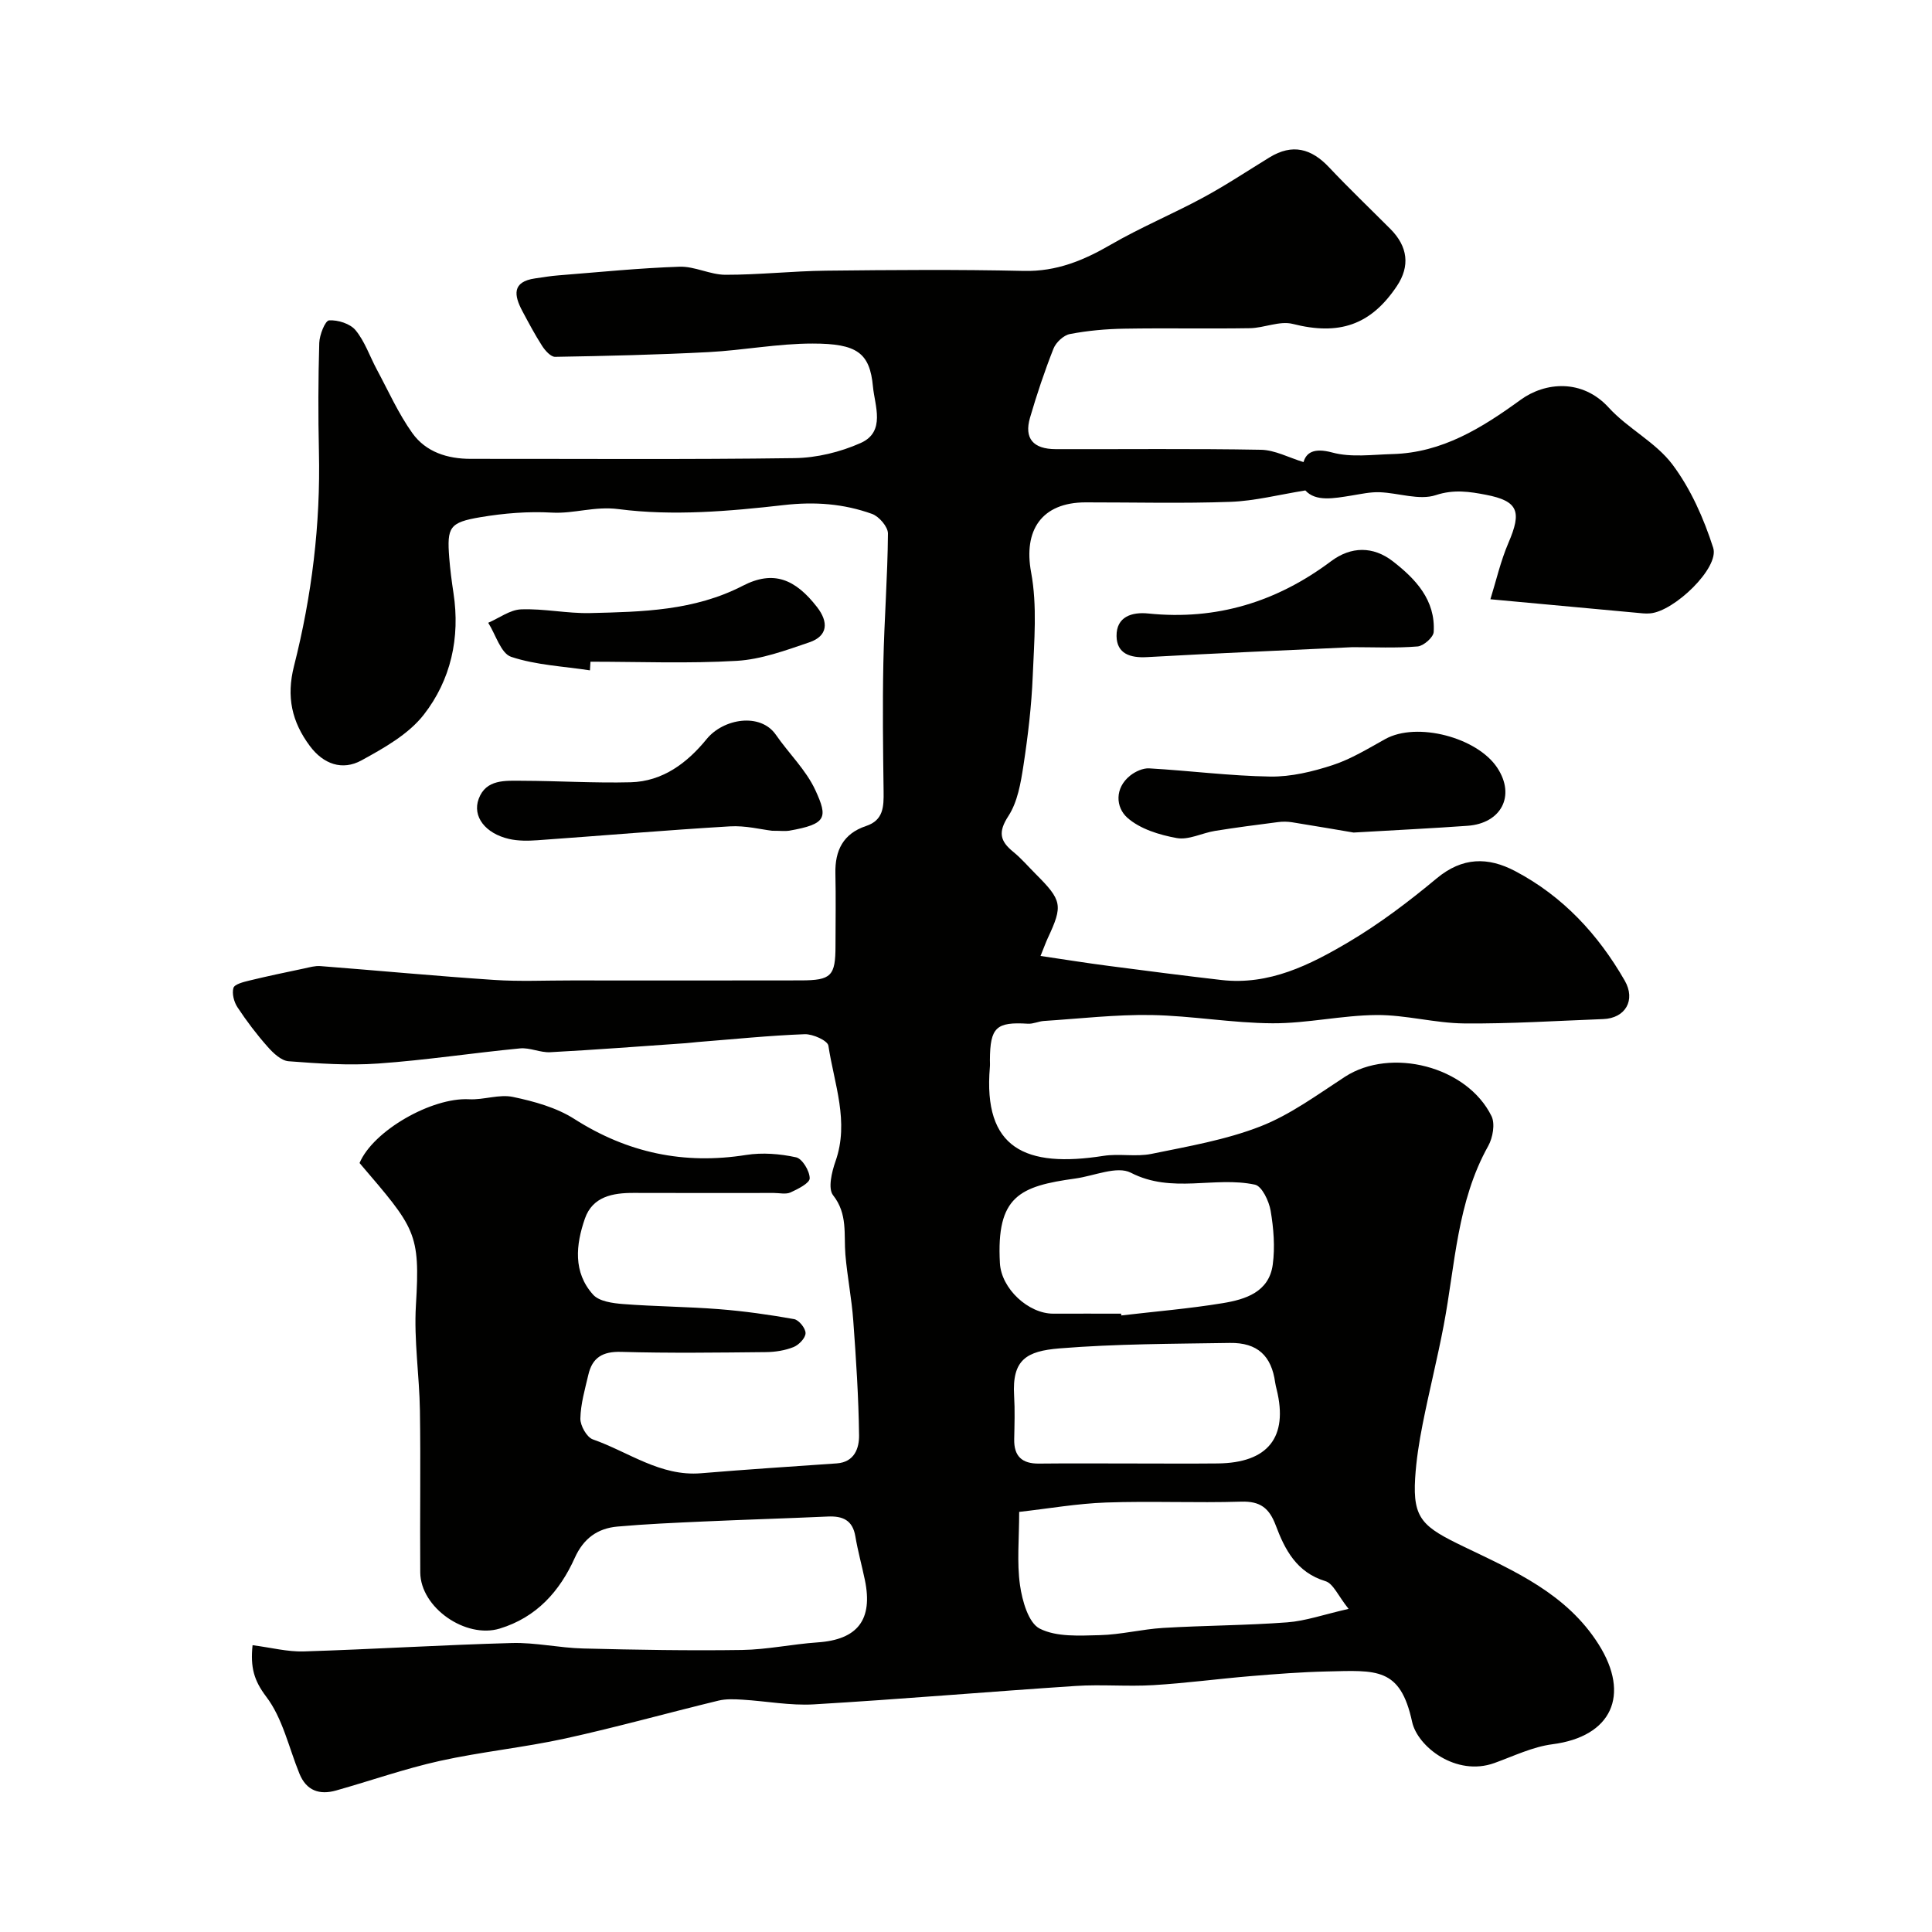
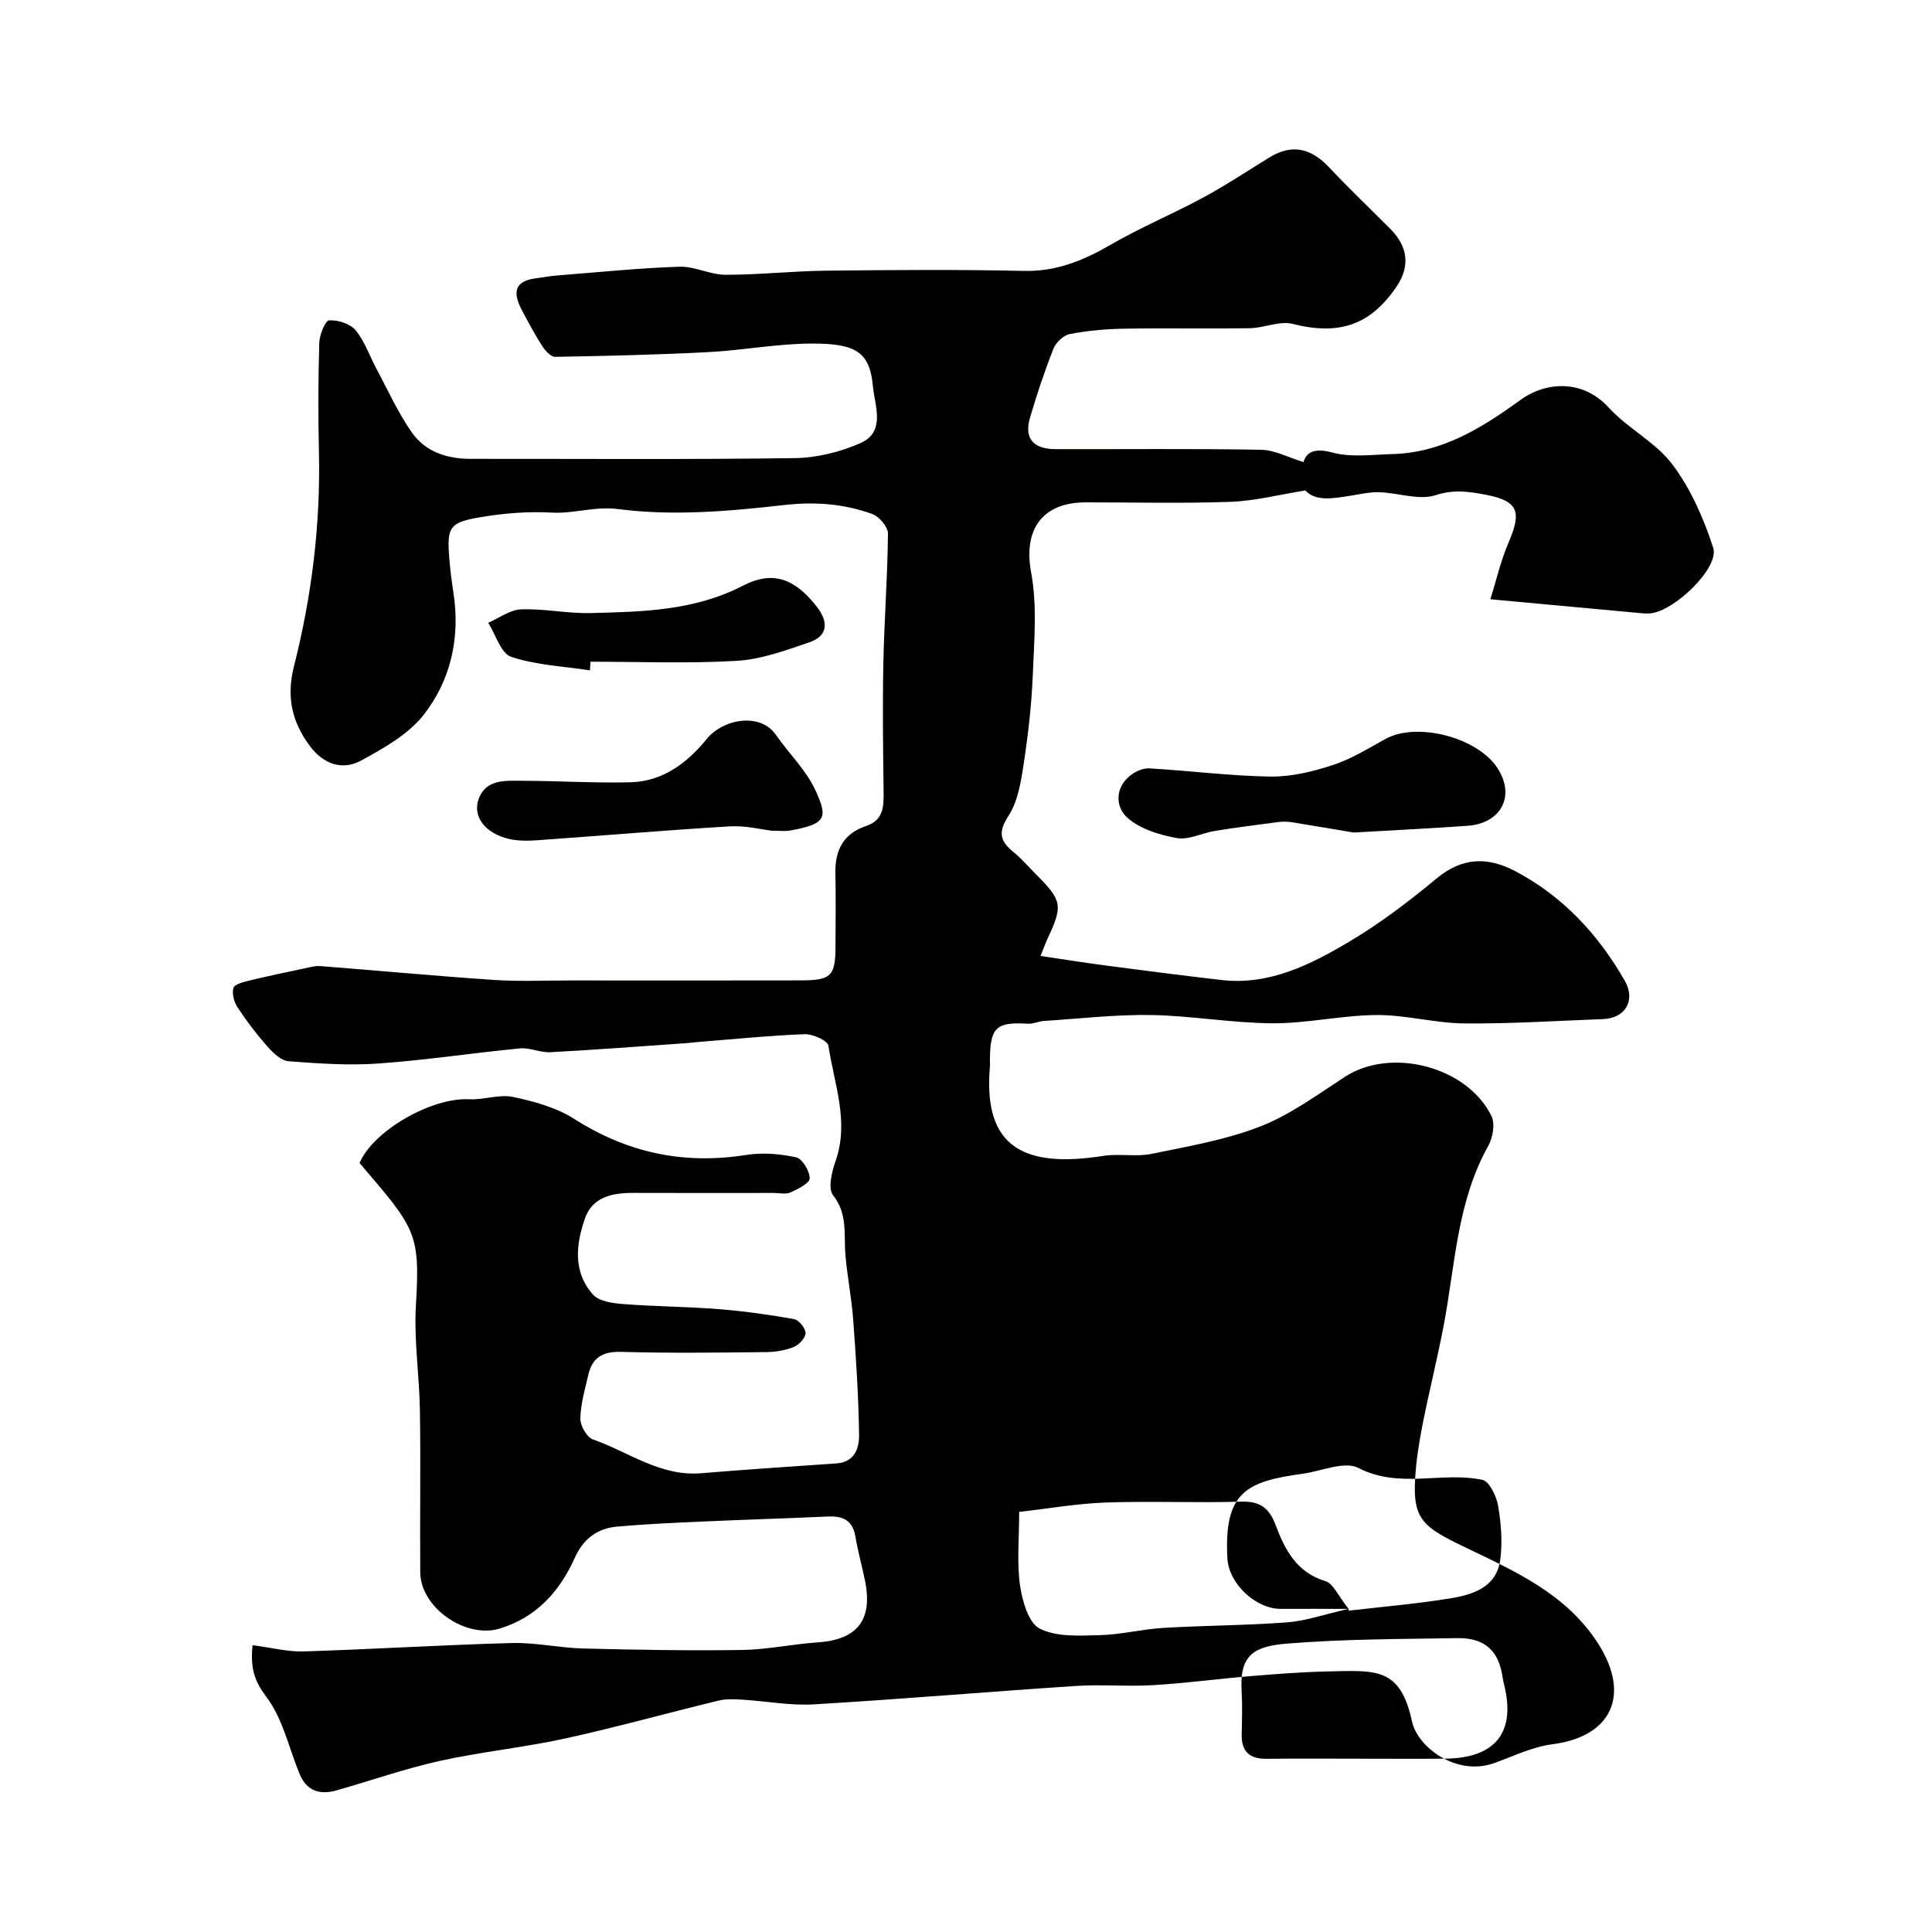
<svg xmlns="http://www.w3.org/2000/svg" enable-background="new 0 0 400 400" viewBox="0 0 400 400">
  <g fill="#010100">
-     <path d="m52.29 340.62c3.82.49 7.22 1.39 10.6 1.29 14.37-.45 28.74-1.35 43.11-1.74 4.89-.13 9.8 1.01 14.71 1.13 10.96.28 21.94.47 32.9.31 5.22-.08 10.42-1.21 15.65-1.57 8.29-.56 11.52-4.68 9.8-12.94-.63-3.02-1.46-5.99-1.97-9.03-.57-3.36-2.63-4.22-5.68-4.09-8.59.39-17.19.64-25.78 1.03-5.94.27-11.88.52-17.8 1.05-4.12.37-7.02 2.45-8.84 6.5-3.11 6.91-7.91 12.3-15.53 14.62-7.04 2.14-16.39-4.32-16.45-11.62-.09-11.16.1-22.33-.07-33.5-.11-7.27-1.26-14.57-.83-21.79.91-15.11-.1-15.93-11.67-29.48 2.84-6.72 14.98-13.62 22.69-13.2 3.02.16 6.22-1.09 9.08-.48 4.38.92 8.99 2.19 12.7 4.56 11.02 7.03 22.7 9.49 35.57 7.45 3.36-.53 7-.24 10.34.49 1.28.28 2.82 2.83 2.82 4.35 0 1-2.44 2.22-3.97 2.92-.97.44-2.3.11-3.46.11-9.67 0-19.33.03-29-.01-4.35-.02-8.52.75-10.11 5.31-1.87 5.38-2.5 11.11 1.7 15.76 1.26 1.4 4.07 1.77 6.22 1.94 6.61.51 13.26.54 19.87 1.06 5.2.41 10.39 1.14 15.52 2.06 1 .18 2.39 1.91 2.37 2.91-.01 1-1.38 2.43-2.47 2.87-1.77.71-3.79 1.03-5.72 1.05-10 .1-20 .24-29.99-.05-3.83-.11-5.97 1.18-6.79 4.74-.7 3-1.59 6.03-1.65 9.06-.03 1.47 1.32 3.87 2.58 4.32 7.38 2.58 13.96 7.71 22.4 7.01 9.36-.78 18.73-1.39 28.1-2.04 3.69-.26 4.65-3.18 4.62-5.81-.1-7.92-.62-15.84-1.2-23.75-.33-4.57-1.24-9.09-1.63-13.66-.35-4.2.52-8.41-2.55-12.3-1.09-1.38-.28-4.81.5-7.02 2.9-8.23-.28-16.04-1.47-23.94-.16-1.06-3.23-2.44-4.91-2.38-7.39.28-14.77 1.04-22.15 1.62-.82.07-1.64.18-2.46.24-9.36.65-18.71 1.37-28.07 1.87-2.07.11-4.22-.99-6.26-.79-9.79.94-19.53 2.44-29.33 3.13-6.16.44-12.41 0-18.58-.47-1.53-.12-3.19-1.69-4.34-3-2.27-2.56-4.36-5.32-6.24-8.17-.73-1.1-1.18-2.84-.84-4.01.23-.77 2.07-1.23 3.27-1.52 3.77-.92 7.57-1.71 11.37-2.51 1.12-.24 2.27-.58 3.38-.49 11.97.93 23.92 2.06 35.9 2.86 5.34.36 10.72.1 16.08.11 15.83.01 31.66.02 47.49-.01 6.29-.01 7.16-.92 7.16-7.15.01-5 .09-10-.02-15-.11-4.77 1.64-8.25 6.34-9.81 3.63-1.2 3.68-4.03 3.64-7.14-.12-8.86-.23-17.73-.05-26.59.18-8.95.88-17.89.95-26.83.01-1.39-1.84-3.54-3.29-4.06-5.88-2.11-11.81-2.57-18.28-1.83-11.32 1.29-22.99 2.29-34.18.84-5.03-.65-9.22.98-13.84.72-4.88-.28-9.9.13-14.73.94-6.49 1.09-7 2.06-6.51 8.42.19 2.44.51 4.88.88 7.31 1.41 9.25-.55 17.99-6.16 25.18-3.17 4.06-8.23 6.89-12.89 9.45-3.96 2.17-7.88.79-10.68-2.97-3.73-5-4.91-10.18-3.29-16.56 3.69-14.53 5.51-29.36 5.16-44.41-.17-7.5-.15-15 .07-22.49.05-1.66 1.22-4.61 2.03-4.67 1.83-.12 4.37.68 5.49 2.04 1.92 2.33 2.93 5.4 4.39 8.12 2.39 4.44 4.46 9.12 7.37 13.19 2.8 3.91 7.26 5.33 12.11 5.32 22.33-.02 44.66.16 66.99-.15 4.61-.06 9.49-1.25 13.71-3.13 5.24-2.33 2.91-7.77 2.55-11.65-.65-7.03-3.31-8.94-12.48-8.94-7.18-.01-14.35 1.39-21.55 1.77-10.58.55-21.17.8-31.77.98-.9.02-2.07-1.29-2.69-2.25-1.5-2.33-2.8-4.79-4.11-7.24-1.72-3.24-2.18-6.06 2.65-6.75 1.61-.23 3.22-.51 4.84-.63 8.35-.66 16.69-1.51 25.05-1.79 3.15-.11 6.35 1.67 9.53 1.67 6.93.01 13.87-.77 20.8-.85 13.66-.15 27.33-.26 40.99.05 6.75.15 12.34-2.17 17.98-5.44 6.16-3.57 12.79-6.33 19.07-9.72 4.72-2.55 9.22-5.54 13.8-8.35 4.72-2.89 8.65-1.84 12.32 2.06 4.11 4.36 8.45 8.51 12.69 12.76 3.64 3.65 4.1 7.69 1.36 11.81-5.44 8.15-12.02 10.28-21.58 7.85-2.7-.68-5.89.84-8.87.89-8.66.14-17.33-.05-26 .1-3.76.06-7.57.4-11.26 1.11-1.31.25-2.89 1.73-3.4 3.03-1.85 4.68-3.45 9.47-4.86 14.3-1.24 4.27.65 6.49 5.32 6.5 14.16.04 28.33-.13 42.49.13 2.9.05 5.78 1.63 8.82 2.55.55-1.91 2.08-3.03 5.96-1.98 3.9 1.06 8.3.43 12.47.32 10.3-.28 18.51-5.42 26.54-11.25 5.05-3.66 12.74-4.38 18.22 1.63 3.96 4.34 9.72 7.16 13.19 11.78 3.79 5.05 6.5 11.19 8.44 17.25 1.33 4.14-8.07 13.15-13.04 13.57-.5.04-1 .05-1.5 0-10.3-.95-20.61-1.91-31.59-2.92 1.17-3.74 2.1-7.87 3.74-11.69 2.77-6.44 2.09-8.65-4.71-9.95-3.29-.63-6.59-1.16-10.33.08-3.44 1.13-7.72-.46-11.64-.6-1.91-.07-3.86.37-5.77.68-3.73.6-7.45 1.32-9.6-1.05-5.49.88-10.48 2.18-15.51 2.36-9.99.36-19.99.1-29.99.11-9.14.01-12.89 5.81-11.28 14.48 1.29 6.93.63 14.28.34 21.42-.25 6.22-.99 12.44-1.93 18.6-.55 3.59-1.21 7.52-3.12 10.45-2.17 3.34-1.73 5.18 1.02 7.41 1.67 1.36 3.09 3.03 4.62 4.56 5.5 5.5 5.69 6.52 2.52 13.3-.4.86-.72 1.77-1.5 3.69 5.01.74 9.55 1.47 14.11 2.06 7.78 1.02 15.56 2.02 23.35 2.92 9.87 1.13 18.32-3.12 26.33-7.86 6.44-3.81 12.48-8.4 18.24-13.19 5.31-4.41 10.6-4.47 16.25-1.49 9.87 5.2 17.17 13.09 22.67 22.66 2.33 4.05.14 7.8-4.46 7.97-9.6.36-19.2.99-28.8.9-6.04-.06-12.07-1.78-18.09-1.74-7.19.05-14.37 1.74-21.55 1.71-8.37-.04-16.73-1.56-25.1-1.71-7.41-.12-14.83.75-22.24 1.23-1.12.07-2.23.64-3.33.57-6.56-.41-7.82.75-7.86 7.51 0 .5.04 1-.01 1.5-1.43 16.87 7.39 20.87 23.52 18.35 3.25-.51 6.73.24 9.93-.41 7.6-1.56 15.38-2.89 22.56-5.69 6.23-2.43 11.82-6.58 17.5-10.27 9.5-6.17 25.27-2.2 30.35 8.14.78 1.6.27 4.47-.68 6.18-6.47 11.57-6.83 24.57-9.21 37.11-1.3 6.86-3.02 13.65-4.37 20.5-.73 3.69-1.32 7.43-1.55 11.18-.52 8.49 1.64 10.11 10.18 14.22 10.36 4.99 21.17 9.67 27.81 20.18 6.64 10.52 2.68 19.1-9.57 20.68-4.11.53-8.05 2.46-12.02 3.89-7.93 2.85-15.92-3.4-17.03-8.54-2.45-11.33-7.36-10.66-17.71-10.42-5.27.12-10.54.53-15.8.97-6.7.56-13.38 1.46-20.09 1.86-5.34.32-10.73-.18-16.06.17-18.07 1.19-36.11 2.74-54.19 3.81-4.89.29-9.84-.67-14.77-.97-1.66-.1-3.42-.19-5.01.2-10.57 2.56-21.05 5.5-31.67 7.83-8.6 1.88-17.42 2.75-26.01 4.65-7.25 1.61-14.3 4.1-21.46 6.12-3.43.97-6.15.06-7.59-3.47-2.21-5.41-3.49-11.53-6.92-16-2.48-3.3-3.27-5.99-2.79-10.61zm226.92-7.52c-2.16-2.69-3.17-5.25-4.8-5.74-5.96-1.81-8.39-6.51-10.28-11.55-1.35-3.58-3.2-5.03-7.15-4.91-9.32.29-18.67-.15-27.99.18-5.97.21-11.9 1.26-17.98 1.94 0 5.56-.5 10.45.17 15.17.46 3.24 1.75 7.82 4.09 9 3.5 1.77 8.24 1.45 12.44 1.35 4.39-.11 8.75-1.24 13.15-1.5 8.54-.51 17.12-.51 25.65-1.15 3.79-.28 7.51-1.61 12.7-2.79zm-47.1-61.12c.01.12.03.25.04.37 6.99-.82 14.03-1.4 20.97-2.54 4.71-.77 9.62-2.28 10.39-7.99.49-3.65.18-7.51-.44-11.16-.34-1.99-1.8-5.08-3.25-5.39-8.38-1.79-17.16 1.93-25.69-2.47-2.87-1.48-7.62.67-11.5 1.2-11.5 1.59-16.38 3.64-15.61 17.52.29 5.3 5.92 10.49 11.07 10.46 4.67-.02 9.35 0 14.02 0zm2.01 31.02c6 0 12 .05 18-.01 10.41-.11 14.63-5.44 12.2-15.31-.12-.48-.24-.95-.31-1.44-.76-5.53-3.66-8.29-9.38-8.2-11.77.19-23.57.18-35.28 1.13-6.82.56-9.83 2.32-9.39 9.77.18 2.99.08 6 .02 9-.08 3.56 1.61 5.12 5.14 5.08 6.34-.07 12.67-.02 19-.02z" />
+     <path d="m52.29 340.62c3.82.49 7.22 1.39 10.6 1.29 14.37-.45 28.74-1.35 43.11-1.74 4.89-.13 9.8 1.01 14.71 1.13 10.96.28 21.94.47 32.9.31 5.22-.08 10.42-1.21 15.65-1.57 8.29-.56 11.52-4.68 9.8-12.94-.63-3.02-1.46-5.99-1.97-9.03-.57-3.36-2.63-4.22-5.68-4.09-8.59.39-17.19.64-25.78 1.03-5.94.27-11.88.52-17.8 1.05-4.12.37-7.02 2.45-8.84 6.5-3.11 6.91-7.91 12.3-15.53 14.62-7.04 2.14-16.39-4.32-16.45-11.62-.09-11.16.1-22.33-.07-33.5-.11-7.27-1.26-14.57-.83-21.79.91-15.11-.1-15.93-11.67-29.48 2.84-6.72 14.98-13.62 22.69-13.2 3.02.16 6.22-1.09 9.08-.48 4.38.92 8.99 2.19 12.7 4.56 11.02 7.03 22.7 9.49 35.57 7.45 3.36-.53 7-.24 10.34.49 1.28.28 2.82 2.83 2.82 4.35 0 1-2.44 2.22-3.97 2.92-.97.44-2.3.11-3.46.11-9.67 0-19.33.03-29-.01-4.35-.02-8.52.75-10.11 5.31-1.87 5.38-2.5 11.11 1.7 15.76 1.26 1.4 4.07 1.77 6.22 1.94 6.61.51 13.26.54 19.87 1.06 5.2.41 10.39 1.14 15.52 2.06 1 .18 2.39 1.91 2.37 2.91-.01 1-1.38 2.43-2.47 2.87-1.77.71-3.79 1.03-5.72 1.05-10 .1-20 .24-29.99-.05-3.83-.11-5.97 1.18-6.79 4.74-.7 3-1.59 6.03-1.65 9.06-.03 1.47 1.32 3.87 2.58 4.32 7.38 2.58 13.96 7.71 22.4 7.01 9.36-.78 18.73-1.39 28.1-2.04 3.69-.26 4.65-3.18 4.62-5.81-.1-7.92-.62-15.84-1.2-23.75-.33-4.57-1.24-9.09-1.63-13.66-.35-4.2.52-8.41-2.55-12.3-1.09-1.38-.28-4.81.5-7.02 2.9-8.23-.28-16.04-1.47-23.94-.16-1.06-3.23-2.44-4.91-2.38-7.39.28-14.77 1.04-22.15 1.62-.82.07-1.64.18-2.46.24-9.36.65-18.71 1.37-28.07 1.87-2.07.11-4.22-.99-6.26-.79-9.79.94-19.53 2.44-29.33 3.13-6.16.44-12.41 0-18.58-.47-1.53-.12-3.19-1.69-4.34-3-2.27-2.56-4.36-5.32-6.24-8.17-.73-1.1-1.18-2.84-.84-4.01.23-.77 2.07-1.23 3.27-1.52 3.77-.92 7.57-1.71 11.37-2.51 1.12-.24 2.27-.58 3.38-.49 11.97.93 23.92 2.06 35.9 2.86 5.34.36 10.72.1 16.08.11 15.83.01 31.66.02 47.49-.01 6.29-.01 7.16-.92 7.16-7.15.01-5 .09-10-.02-15-.11-4.77 1.64-8.25 6.34-9.81 3.63-1.2 3.68-4.03 3.64-7.14-.12-8.86-.23-17.73-.05-26.59.18-8.95.88-17.89.95-26.83.01-1.39-1.84-3.54-3.29-4.06-5.88-2.11-11.81-2.57-18.28-1.83-11.32 1.29-22.99 2.29-34.18.84-5.03-.65-9.22.98-13.84.72-4.88-.28-9.9.13-14.73.94-6.49 1.09-7 2.06-6.51 8.42.19 2.44.51 4.88.88 7.31 1.41 9.25-.55 17.99-6.16 25.18-3.17 4.06-8.23 6.89-12.89 9.45-3.96 2.17-7.88.79-10.68-2.97-3.73-5-4.91-10.18-3.29-16.56 3.69-14.53 5.51-29.36 5.16-44.41-.17-7.5-.15-15 .07-22.49.05-1.66 1.22-4.61 2.03-4.67 1.83-.12 4.37.68 5.49 2.04 1.92 2.33 2.93 5.4 4.39 8.12 2.39 4.44 4.46 9.12 7.37 13.19 2.8 3.91 7.26 5.33 12.11 5.32 22.33-.02 44.66.16 66.99-.15 4.61-.06 9.49-1.25 13.71-3.13 5.24-2.33 2.91-7.77 2.55-11.65-.65-7.03-3.31-8.94-12.48-8.94-7.18-.01-14.35 1.39-21.55 1.77-10.58.55-21.17.8-31.77.98-.9.02-2.07-1.29-2.69-2.25-1.5-2.33-2.8-4.79-4.11-7.24-1.72-3.24-2.18-6.06 2.65-6.75 1.61-.23 3.22-.51 4.84-.63 8.35-.66 16.69-1.51 25.05-1.79 3.15-.11 6.35 1.67 9.53 1.67 6.93.01 13.87-.77 20.8-.85 13.66-.15 27.33-.26 40.99.05 6.75.15 12.34-2.17 17.98-5.44 6.16-3.57 12.79-6.33 19.07-9.72 4.72-2.55 9.22-5.54 13.8-8.35 4.72-2.89 8.65-1.84 12.32 2.06 4.11 4.36 8.45 8.51 12.69 12.76 3.64 3.65 4.1 7.69 1.36 11.81-5.44 8.15-12.02 10.28-21.58 7.85-2.7-.68-5.89.84-8.87.89-8.66.14-17.33-.05-26 .1-3.76.06-7.57.4-11.26 1.11-1.31.25-2.89 1.73-3.4 3.03-1.85 4.68-3.45 9.47-4.86 14.3-1.24 4.27.65 6.49 5.32 6.5 14.16.04 28.33-.13 42.49.13 2.9.05 5.78 1.63 8.82 2.55.55-1.91 2.08-3.03 5.96-1.98 3.9 1.06 8.3.43 12.47.32 10.3-.28 18.51-5.42 26.54-11.25 5.05-3.66 12.74-4.38 18.22 1.63 3.96 4.34 9.72 7.16 13.19 11.78 3.79 5.05 6.5 11.19 8.44 17.25 1.33 4.14-8.07 13.15-13.04 13.57-.5.04-1 .05-1.5 0-10.3-.95-20.61-1.91-31.59-2.92 1.17-3.74 2.1-7.87 3.74-11.69 2.77-6.44 2.09-8.65-4.71-9.95-3.29-.63-6.59-1.16-10.33.08-3.44 1.13-7.72-.46-11.64-.6-1.91-.07-3.86.37-5.77.68-3.73.6-7.45 1.32-9.6-1.05-5.49.88-10.48 2.18-15.51 2.36-9.99.36-19.99.1-29.99.11-9.14.01-12.89 5.81-11.28 14.48 1.29 6.93.63 14.28.34 21.42-.25 6.22-.99 12.44-1.93 18.6-.55 3.59-1.21 7.52-3.12 10.45-2.17 3.34-1.73 5.18 1.02 7.41 1.67 1.36 3.09 3.03 4.62 4.56 5.5 5.5 5.69 6.52 2.52 13.3-.4.86-.72 1.77-1.5 3.69 5.01.74 9.55 1.47 14.11 2.06 7.78 1.02 15.56 2.02 23.35 2.92 9.87 1.13 18.32-3.12 26.33-7.86 6.44-3.81 12.48-8.4 18.24-13.19 5.31-4.41 10.6-4.47 16.25-1.49 9.87 5.2 17.17 13.09 22.67 22.66 2.33 4.05.14 7.8-4.46 7.97-9.6.36-19.2.99-28.8.9-6.04-.06-12.07-1.78-18.09-1.74-7.19.05-14.37 1.74-21.55 1.71-8.37-.04-16.73-1.56-25.1-1.71-7.41-.12-14.83.75-22.24 1.23-1.12.07-2.23.64-3.33.57-6.56-.41-7.82.75-7.86 7.51 0 .5.04 1-.01 1.5-1.43 16.87 7.39 20.87 23.52 18.35 3.25-.51 6.73.24 9.93-.41 7.6-1.56 15.38-2.89 22.56-5.69 6.23-2.43 11.82-6.58 17.5-10.27 9.5-6.17 25.27-2.2 30.35 8.14.78 1.6.27 4.47-.68 6.18-6.47 11.57-6.83 24.57-9.21 37.11-1.3 6.86-3.02 13.65-4.37 20.5-.73 3.69-1.32 7.43-1.55 11.18-.52 8.49 1.64 10.11 10.18 14.22 10.36 4.99 21.17 9.67 27.81 20.18 6.64 10.52 2.68 19.1-9.57 20.68-4.11.53-8.05 2.46-12.02 3.89-7.93 2.85-15.92-3.4-17.03-8.54-2.45-11.33-7.36-10.66-17.71-10.42-5.27.12-10.54.53-15.8.97-6.7.56-13.38 1.46-20.09 1.86-5.34.32-10.73-.18-16.06.17-18.07 1.19-36.11 2.74-54.19 3.81-4.89.29-9.84-.67-14.77-.97-1.66-.1-3.42-.19-5.01.2-10.57 2.56-21.05 5.5-31.67 7.83-8.6 1.88-17.42 2.75-26.01 4.65-7.25 1.61-14.3 4.1-21.46 6.12-3.43.97-6.15.06-7.59-3.47-2.21-5.41-3.49-11.53-6.92-16-2.48-3.3-3.27-5.99-2.79-10.61zm226.92-7.52c-2.16-2.69-3.17-5.25-4.8-5.74-5.96-1.81-8.39-6.51-10.28-11.55-1.35-3.58-3.2-5.03-7.15-4.91-9.32.29-18.67-.15-27.99.18-5.97.21-11.9 1.26-17.98 1.94 0 5.56-.5 10.45.17 15.17.46 3.24 1.75 7.82 4.09 9 3.5 1.77 8.24 1.45 12.44 1.35 4.39-.11 8.75-1.24 13.15-1.5 8.54-.51 17.12-.51 25.65-1.15 3.79-.28 7.51-1.61 12.7-2.79zc.01.12.03.25.04.37 6.99-.82 14.03-1.4 20.97-2.54 4.71-.77 9.62-2.28 10.39-7.99.49-3.65.18-7.51-.44-11.16-.34-1.99-1.8-5.08-3.25-5.39-8.38-1.79-17.16 1.93-25.69-2.47-2.87-1.48-7.62.67-11.5 1.2-11.5 1.59-16.38 3.64-15.61 17.52.29 5.3 5.92 10.49 11.07 10.46 4.67-.02 9.35 0 14.02 0zm2.01 31.02c6 0 12 .05 18-.01 10.41-.11 14.63-5.44 12.2-15.31-.12-.48-.24-.95-.31-1.44-.76-5.53-3.66-8.29-9.38-8.2-11.77.19-23.57.18-35.28 1.13-6.82.56-9.83 2.32-9.39 9.77.18 2.99.08 6 .02 9-.08 3.56 1.61 5.12 5.14 5.08 6.34-.07 12.67-.02 19-.02z" />
    <path d="m280.25 172.37c-2.78-.47-7.76-1.33-12.75-2.13-.96-.15-1.97-.16-2.93-.03-4.35.56-8.7 1.12-13.03 1.82-2.67.43-5.44 1.93-7.91 1.48-3.6-.65-7.61-1.88-10.24-4.22-2.38-2.13-2.67-6.11.61-8.72 1.06-.84 2.63-1.56 3.92-1.49 8.37.48 16.72 1.57 25.09 1.7 4.3.06 8.76-1.02 12.89-2.37 3.82-1.25 7.36-3.43 10.91-5.4 6.53-3.62 19.03-.36 23.19 5.96 3.85 5.84.75 11.51-6.15 12-7.06.51-14.16.85-23.6 1.4z" />
    <path d="m159.87 172c-2.26-.26-5.54-1.11-8.77-.91-13.27.79-26.52 1.93-39.78 2.87-1.97.14-4.04.17-5.95-.27-4.87-1.13-7.62-4.63-6.26-8.3 1.52-4.11 5.53-3.75 8.98-3.74 7.49.02 14.99.5 22.48.31 6.66-.17 11.74-4.04 15.73-8.94 3.46-4.25 11.12-5.54 14.34-.89 2.67 3.87 6.25 7.29 8.18 11.48 2.6 5.67 2.36 7.01-5.44 8.38-.8.13-1.66.01-3.51.01z" />
-     <path d="m280.03 133.99c-14.18.67-28.36 1.26-42.54 2.06-3.51.2-6.27-.71-6.32-4.36-.05-4 3.15-5.03 6.6-4.67 14.07 1.44 26.56-2.39 37.82-10.83 4.13-3.09 8.69-3.14 12.77.01 4.75 3.68 8.87 8.05 8.47 14.65-.07 1.11-2.1 2.89-3.33 2.99-4.46.37-8.97.15-13.47.15z" />
    <path d="m122.14 138.79c-5.47-.84-11.14-1.08-16.31-2.8-2.13-.71-3.2-4.61-4.75-7.05 2.27-.98 4.51-2.69 6.81-2.78 4.75-.18 9.54.88 14.29.77 10.79-.26 21.54-.46 31.62-5.66 6.32-3.26 10.83-1.42 15.37 4.43 2.37 3.06 2.29 5.97-1.64 7.3-4.88 1.66-9.93 3.52-14.99 3.82-10.07.59-20.19.18-30.29.18-.04.59-.08 1.19-.11 1.79z" />
  </g>
</svg>